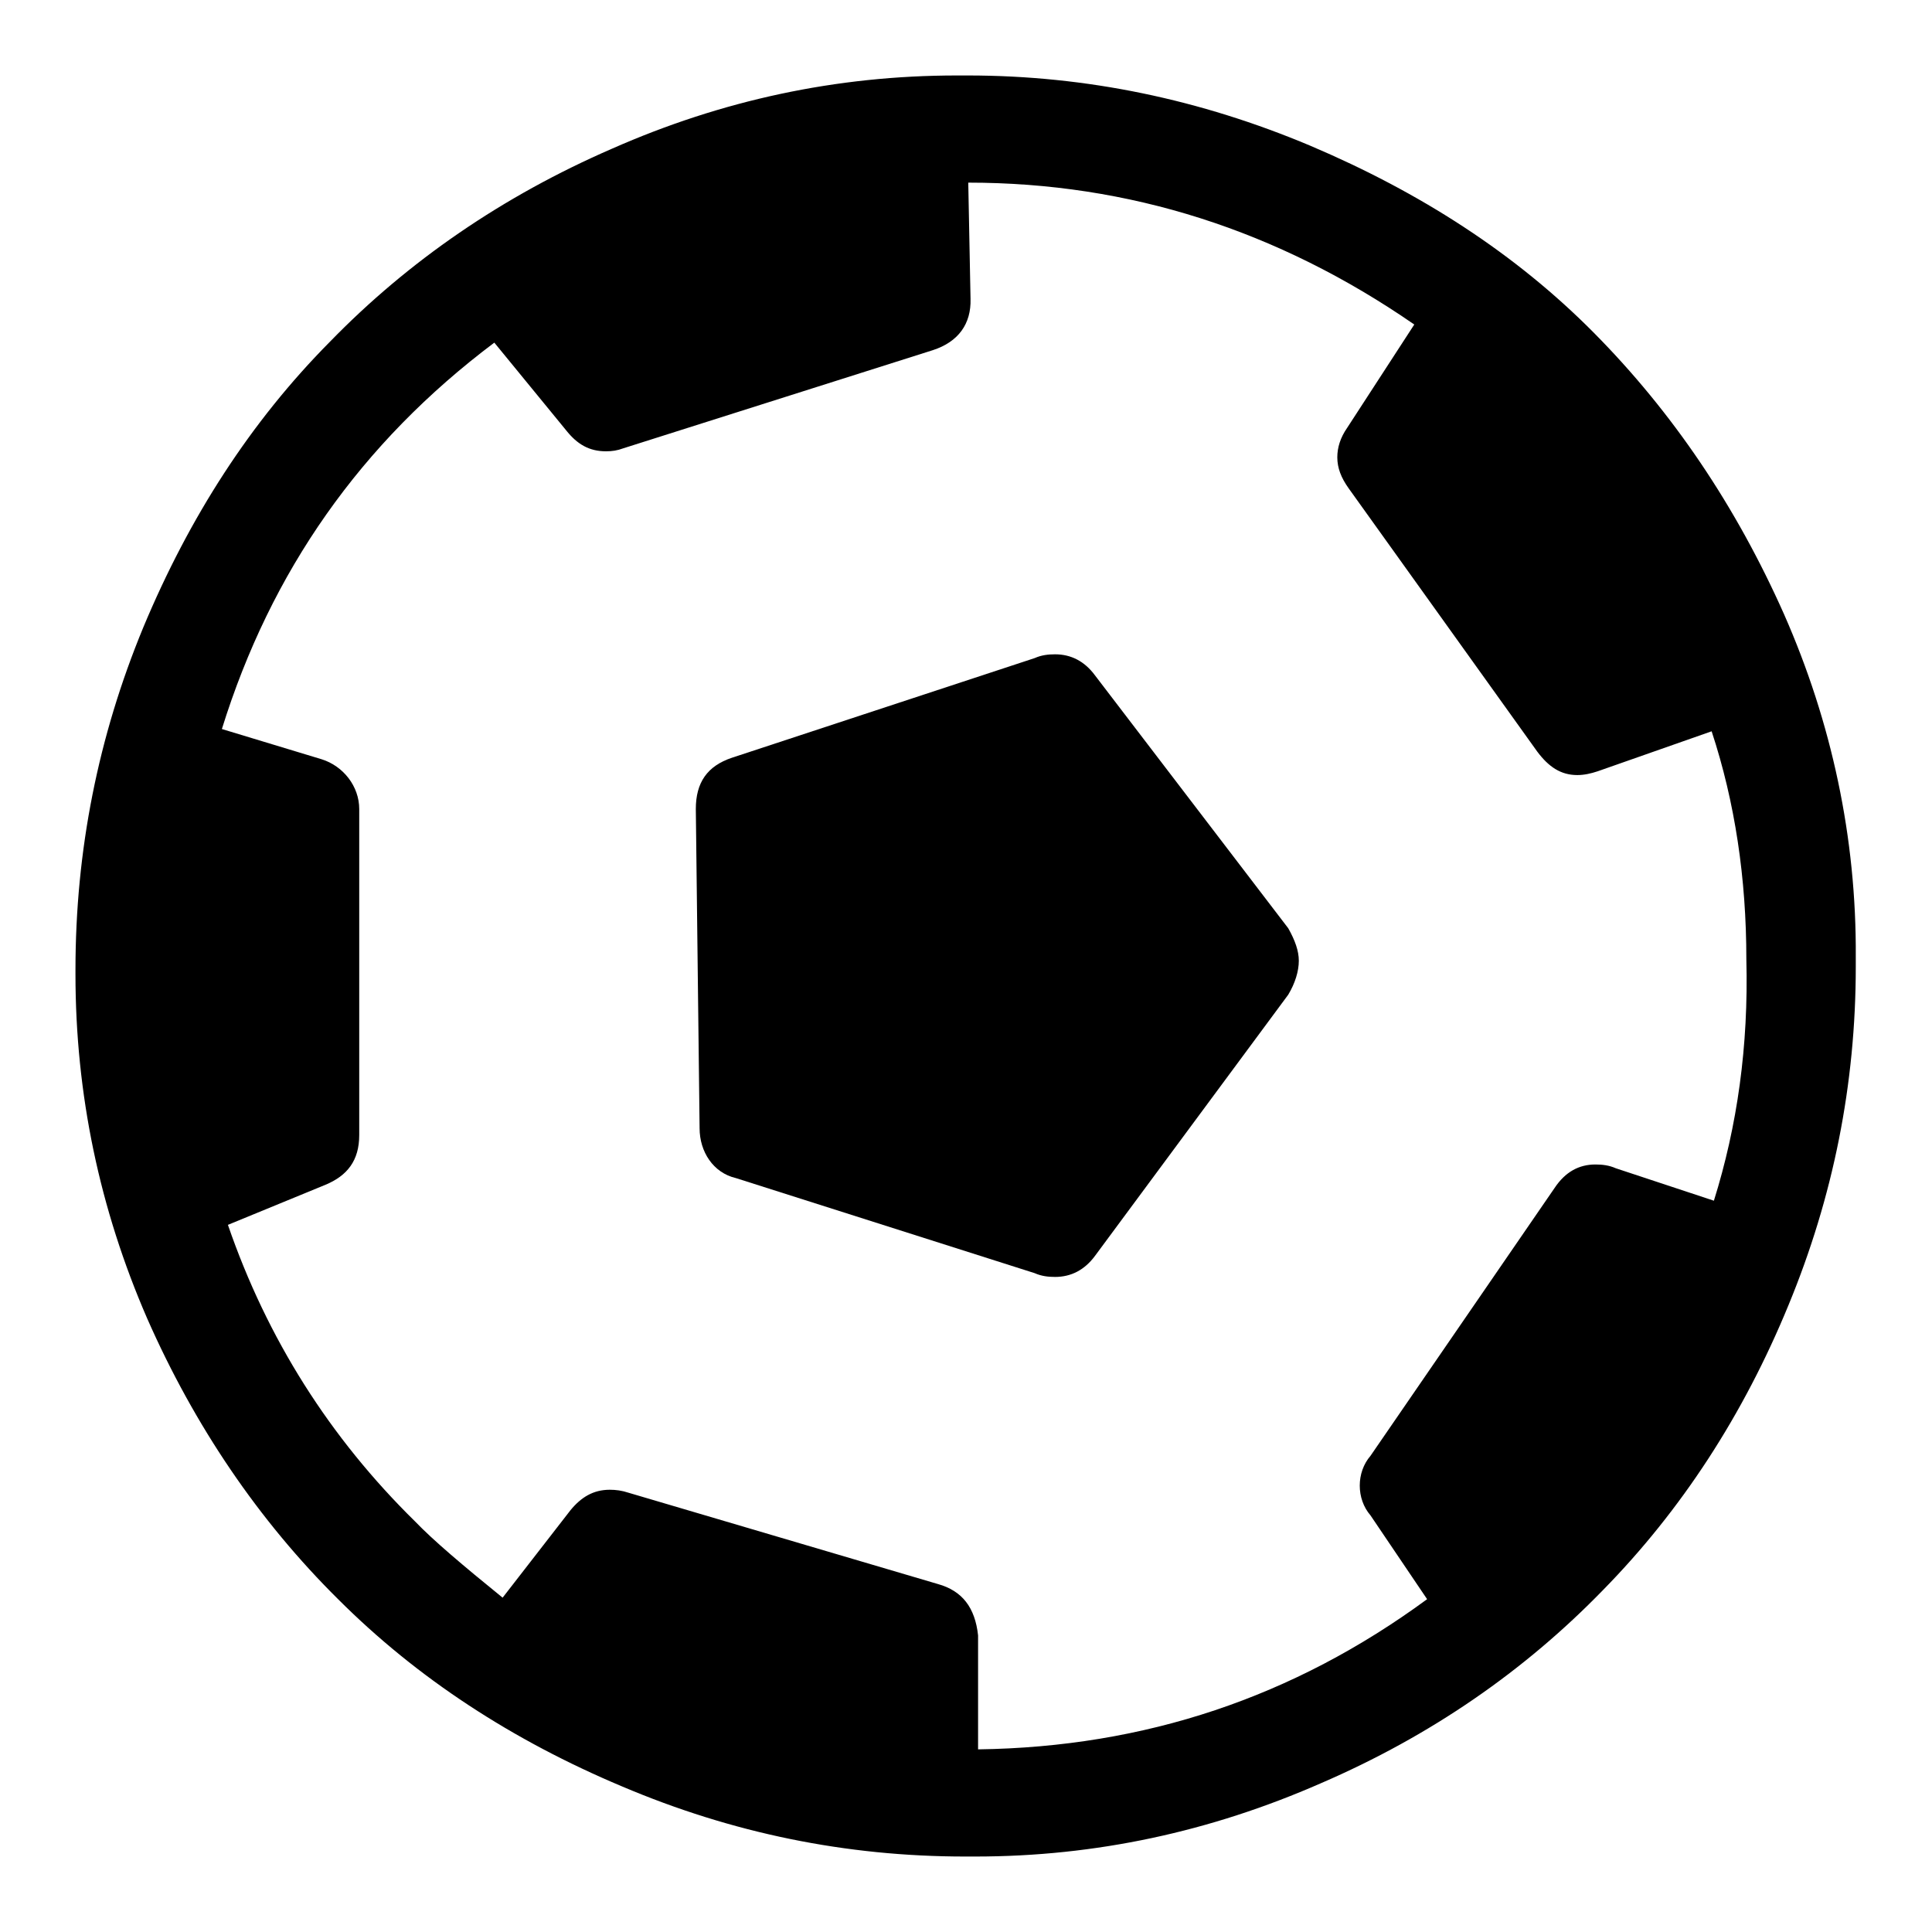
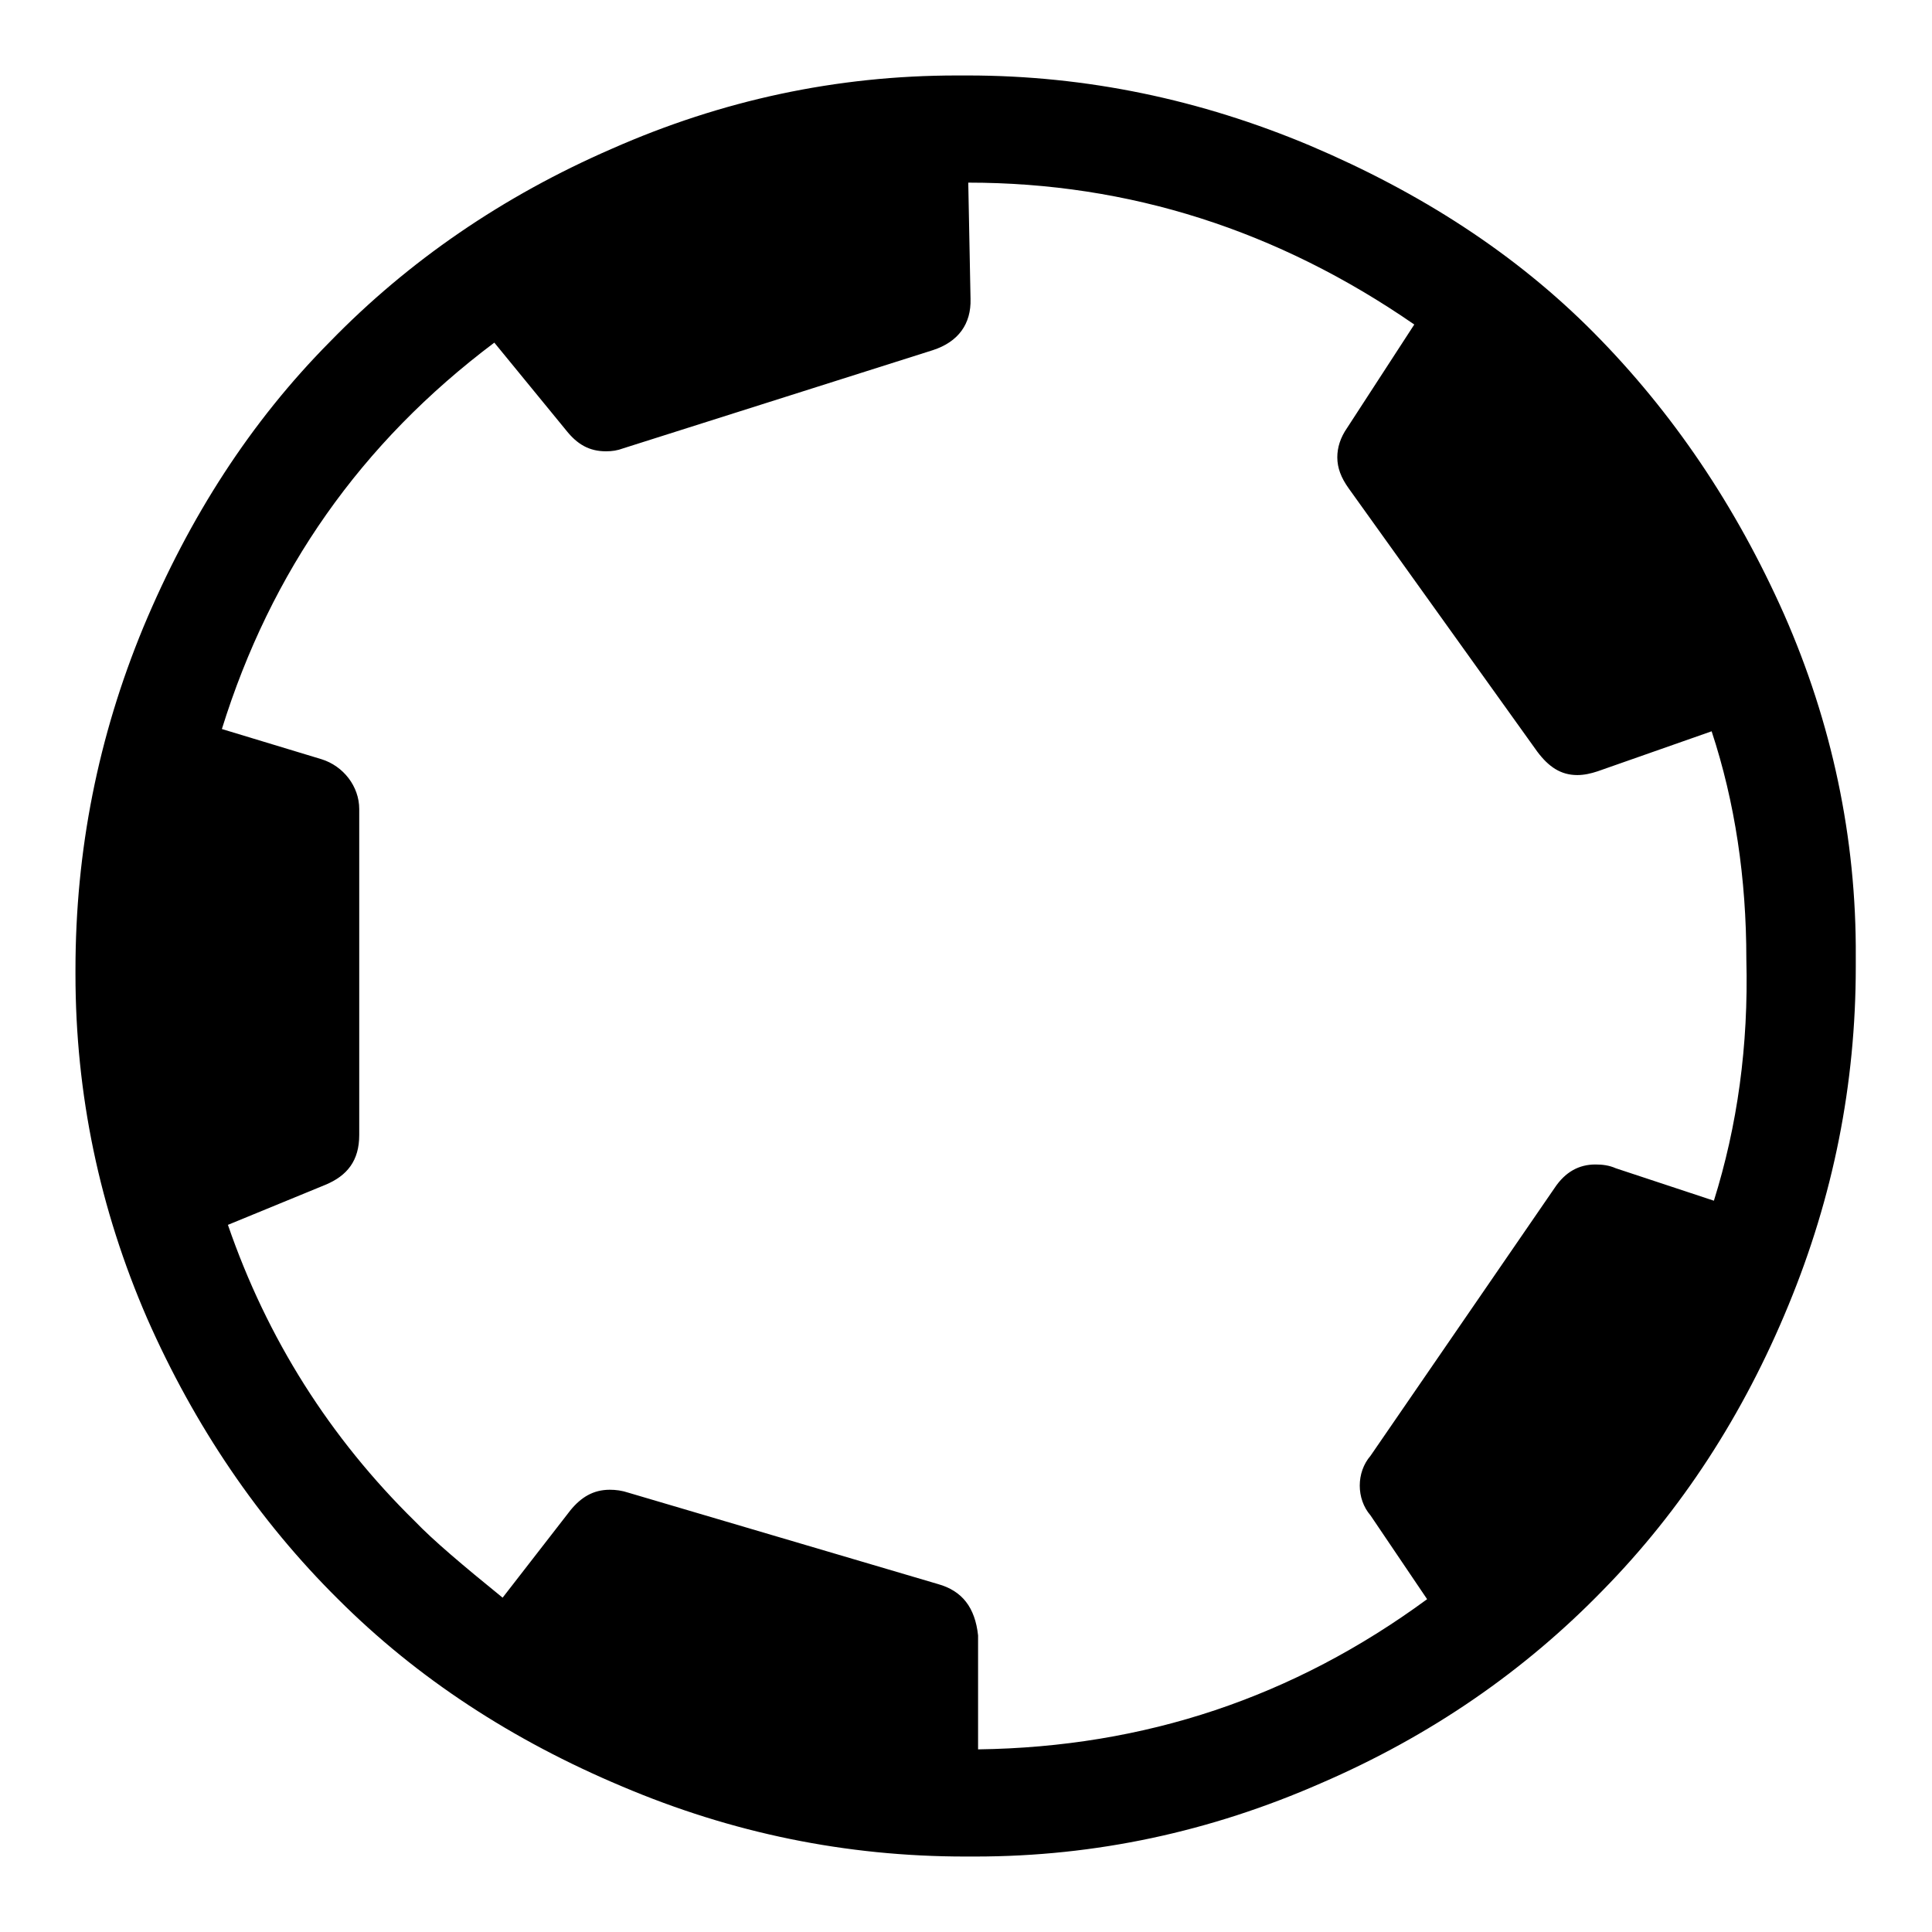
<svg xmlns="http://www.w3.org/2000/svg" version="1.1" x="0px" y="0px" viewBox="0 0 256 256" enable-background="new 0 0 256 256" xml:space="preserve">
  <g>
    <g>
      <g>
        <g>
          <path fill="#000000" d="M236.4,81.4C230,67,221.6,54.6,211.2,44.1s-23-18.6-37.6-24.8c-14.5-6.1-29.6-9.3-45.4-9.3h-1.4c-16,0-31.2,3.3-45.7,9.7c-14.5,6.3-27,14.9-37.4,25.6C33.2,55.9,25.1,68.5,19,83.1c-6,14.5-9,29.6-9,45.4v0.6c0,15.9,3.2,31.1,9.5,45.6c6.3,14.3,14.8,26.8,25.3,37.2c10.5,10.5,23.1,18.7,37.6,24.8c14.6,6.2,29.7,9.3,45.5,9.3h1.3c16,0,31.2-3.3,45.8-9.7c14.6-6.3,27-14.9,37.4-25.6c10.4-10.6,18.6-23.2,24.6-37.8c5.9-14.3,8.9-29.2,8.9-44.8v-1.3C246,111,242.7,95.7,236.4,81.4z M227.1,159.1l-13-4.3c-0.9-0.4-1.8-0.5-2.7-0.5c-2.2,0-4,1-5.4,3.1l-24.4,35.5c-1.9,2.2-1.9,5.7,0,7.9l7.5,11.1c-17.7,13-37.4,19.6-59.5,19.9v-15.1c-0.4-3.7-2.1-5.9-5.3-6.8l-41-12.1c-0.9-0.3-1.7-0.4-2.5-0.4c-2.2,0-3.8,1-5.2,2.7l-9,11.6c-5.3-4.3-9.2-7.6-11.6-10.1c-11.3-11.1-19.6-24.2-24.8-39.3l12.9-5.3c2.9-1.2,4.5-3.2,4.5-6.6v-42.9v-0.3c0-3-2.1-5.7-5-6.6l-13.2-4c6.5-20.9,18.4-37.9,36.1-51.2L75,57c1.5,1.9,3.1,2.8,5.3,2.8c0.8,0,1.5-0.1,2.3-0.4l41-13c3.4-1.1,5.1-3.5,5-6.8l-0.3-15.4c21.3,0,41,6.3,59.1,18.8l-8.9,13.7c-0.9,1.3-1.3,2.6-1.3,3.9c0,1.4,0.5,2.7,1.5,4.1l25,34.9c1.5,2,3.1,3.1,5.3,3.1c0.9,0,1.8-0.2,2.7-0.5l15.1-5.3c3.1,9.4,4.6,19.5,4.6,30.2C231.7,138.6,230.2,149.2,227.1,159.1z" />
-           <path fill="#000000" d="M145.1,89.5c-1.4-1.9-3.2-2.8-5.3-2.8c-0.9,0-1.8,0.1-2.7,0.5L97,100.4c-3.3,1.1-4.8,3.3-4.8,6.8l0.5,42.3c0,3.1,1.8,5.9,4.8,6.6l39.6,12.6c0.9,0.4,1.8,0.5,2.7,0.5c2.1,0,3.9-0.9,5.3-2.8l25.6-34.6c0.9-1.5,1.4-3.1,1.4-4.5c0-1.3-0.5-2.7-1.4-4.3L145.1,89.5z" />
        </g>
      </g>
      <g />
      <g />
      <g />
      <g />
      <g />
      <g />
      <g />
      <g />
      <g />
      <g />
      <g />
      <g />
      <g />
      <g />
      <g />
    </g>
  </g>
</svg>